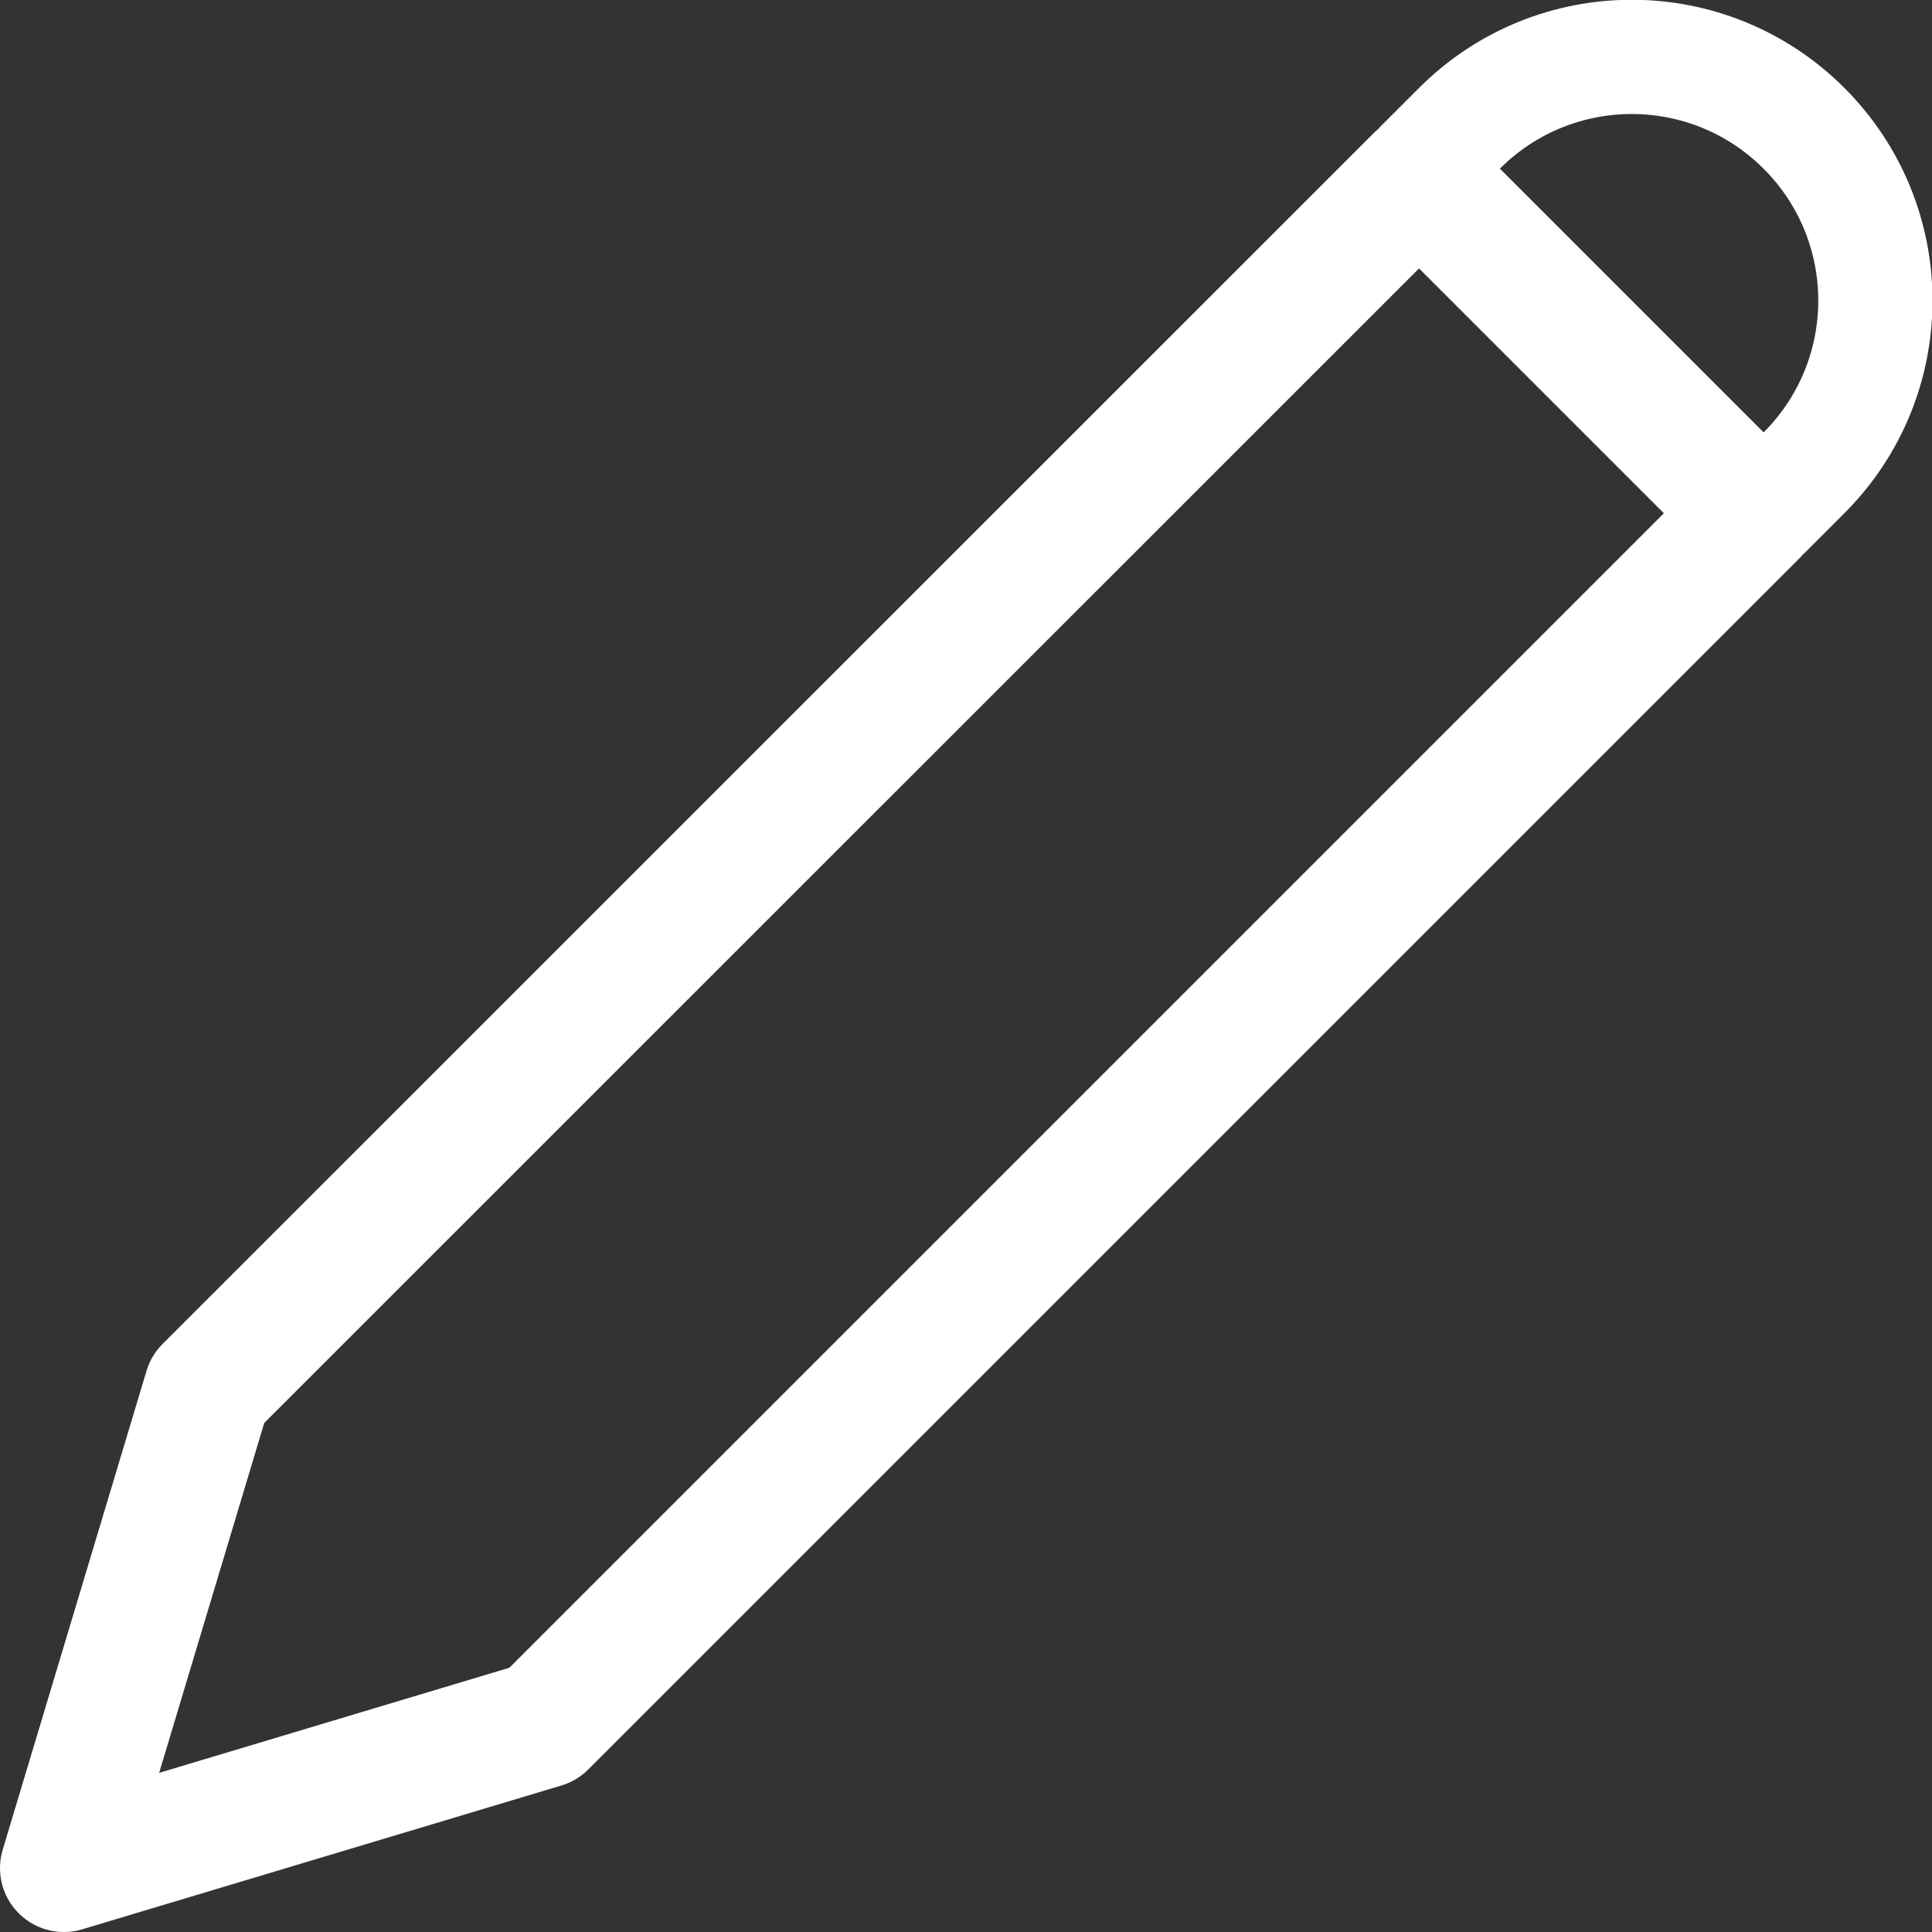
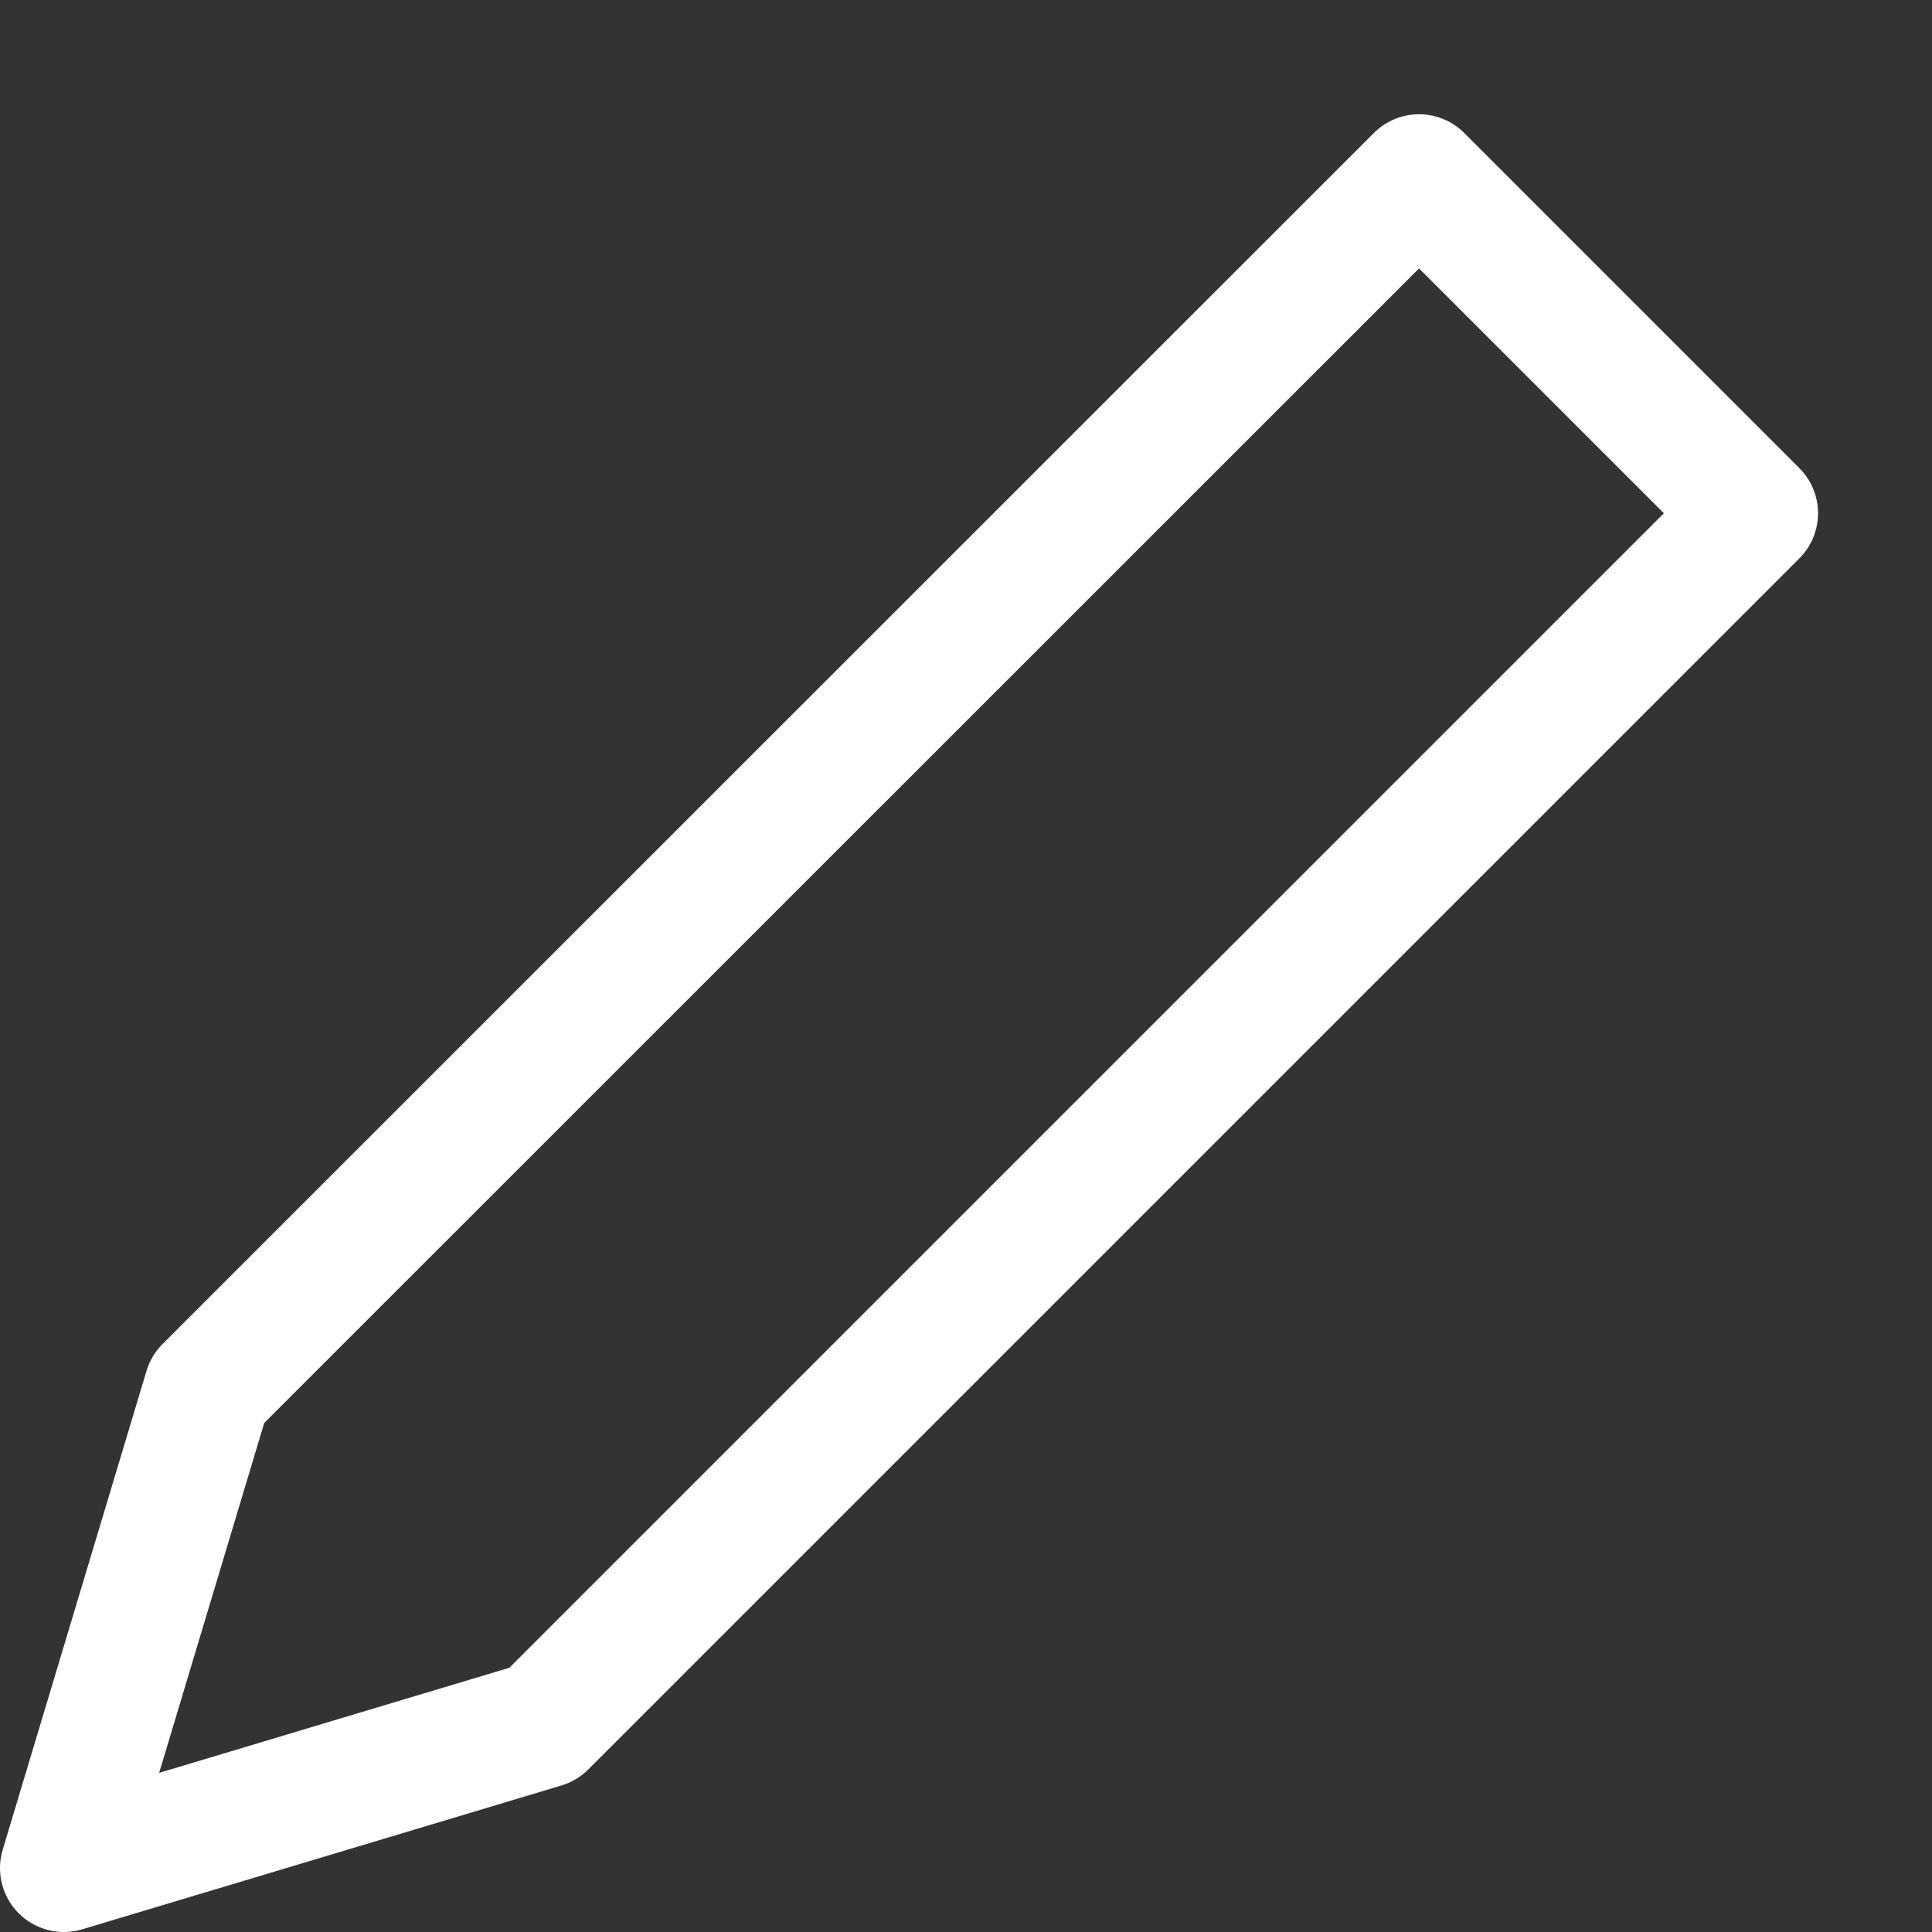
<svg xmlns="http://www.w3.org/2000/svg" id="svg12206" version="1.1" viewBox="0 0 6.595 6.595" height="6.595mm" width="6.595mm">
  <rect x="0" y="0" width="6.595" height="6.595" fill="#333333" stroke="none" />
  <defs id="defs12200" />
  <g transform="translate(-0.269,-0.36)" id="layer1">
    <path id="rect12753" d="M 5.113,0.968 6.257,2.112 2.123,6.246 0.487,6.737 0.978,5.102 Z" style="opacity:1;fill:none;fill-opacity:1;stroke:#ffffff;stroke-width:0.436;stroke-linecap:square;stroke-linejoin:round;stroke-miterlimit:4;stroke-dasharray:none;stroke-dashoffset:0;stroke-opacity:1;paint-order:markers stroke fill" />
-     <path id="path12756" d="m 5.251,0.798 c 0.325,-0.325 0.851,-0.325 1.176,10e-8 0.325,0.325 0.325,0.851 0,1.176" style="opacity:1;fill:none;fill-opacity:1;stroke:#ffffff;stroke-width:0.39;stroke-linecap:square;stroke-linejoin:miter;stroke-miterlimit:4;stroke-dasharray:none;stroke-dashoffset:0;stroke-opacity:1;paint-order:markers stroke fill" />
  </g>
</svg>